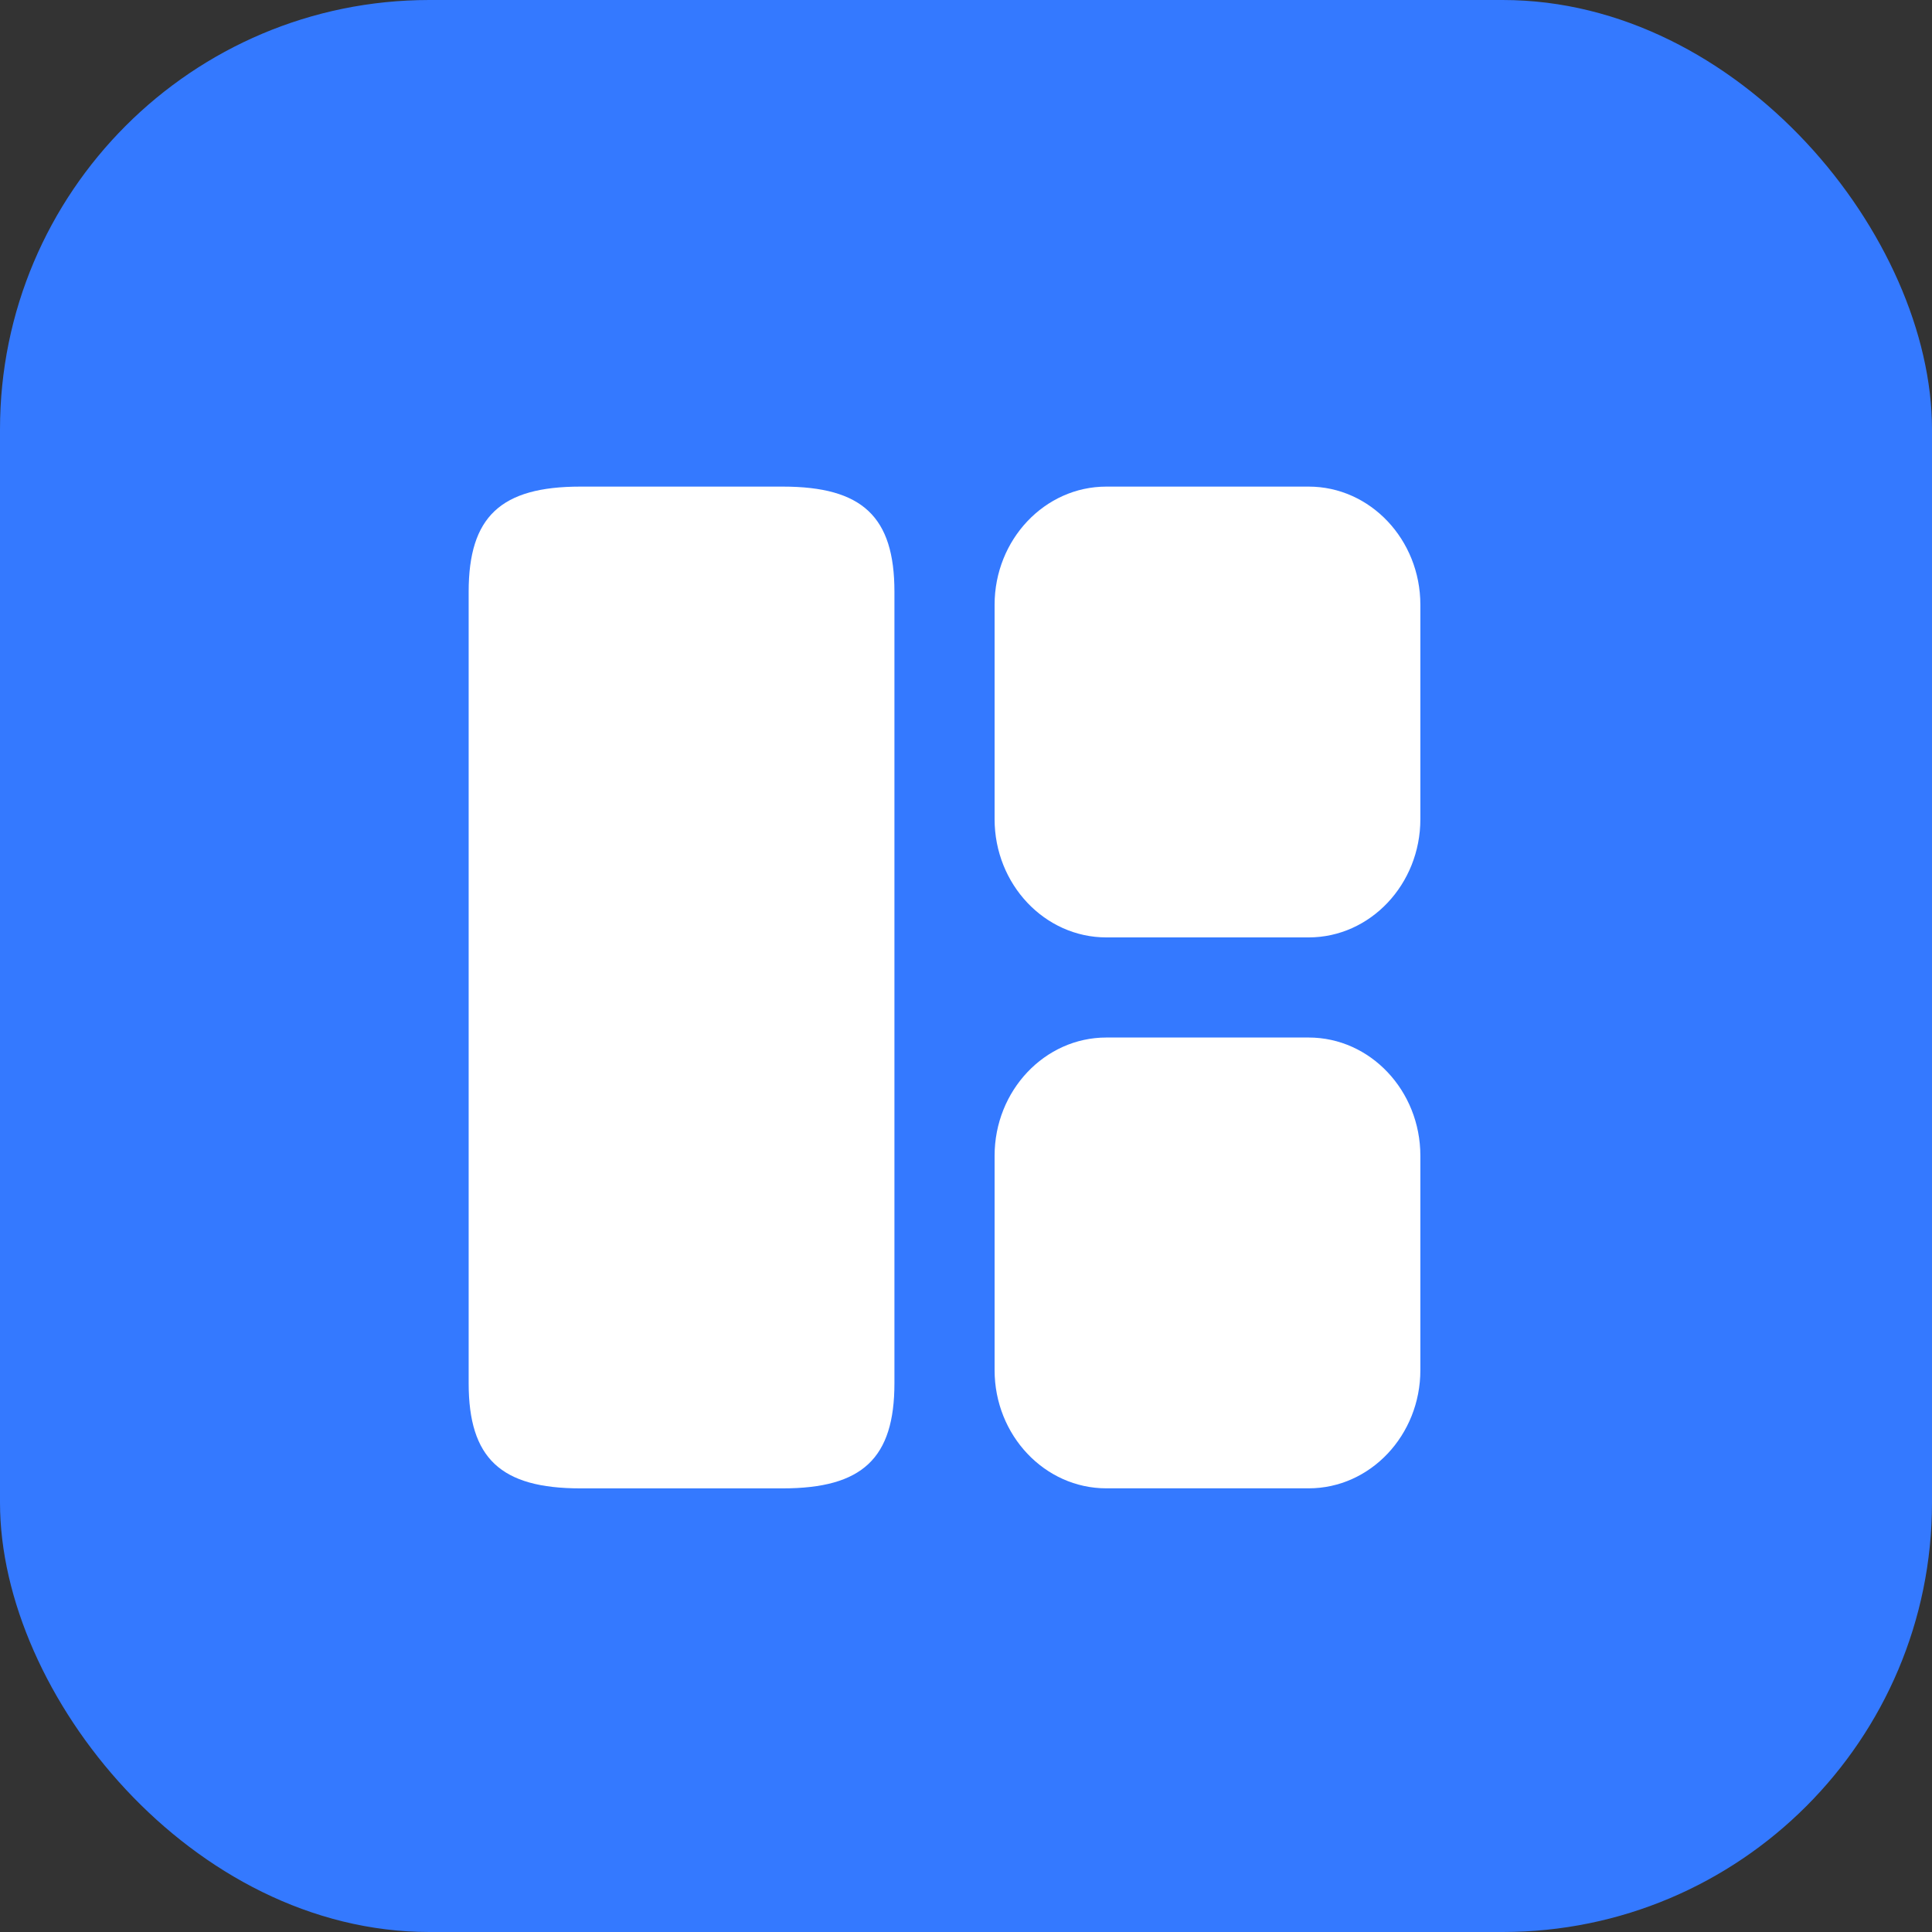
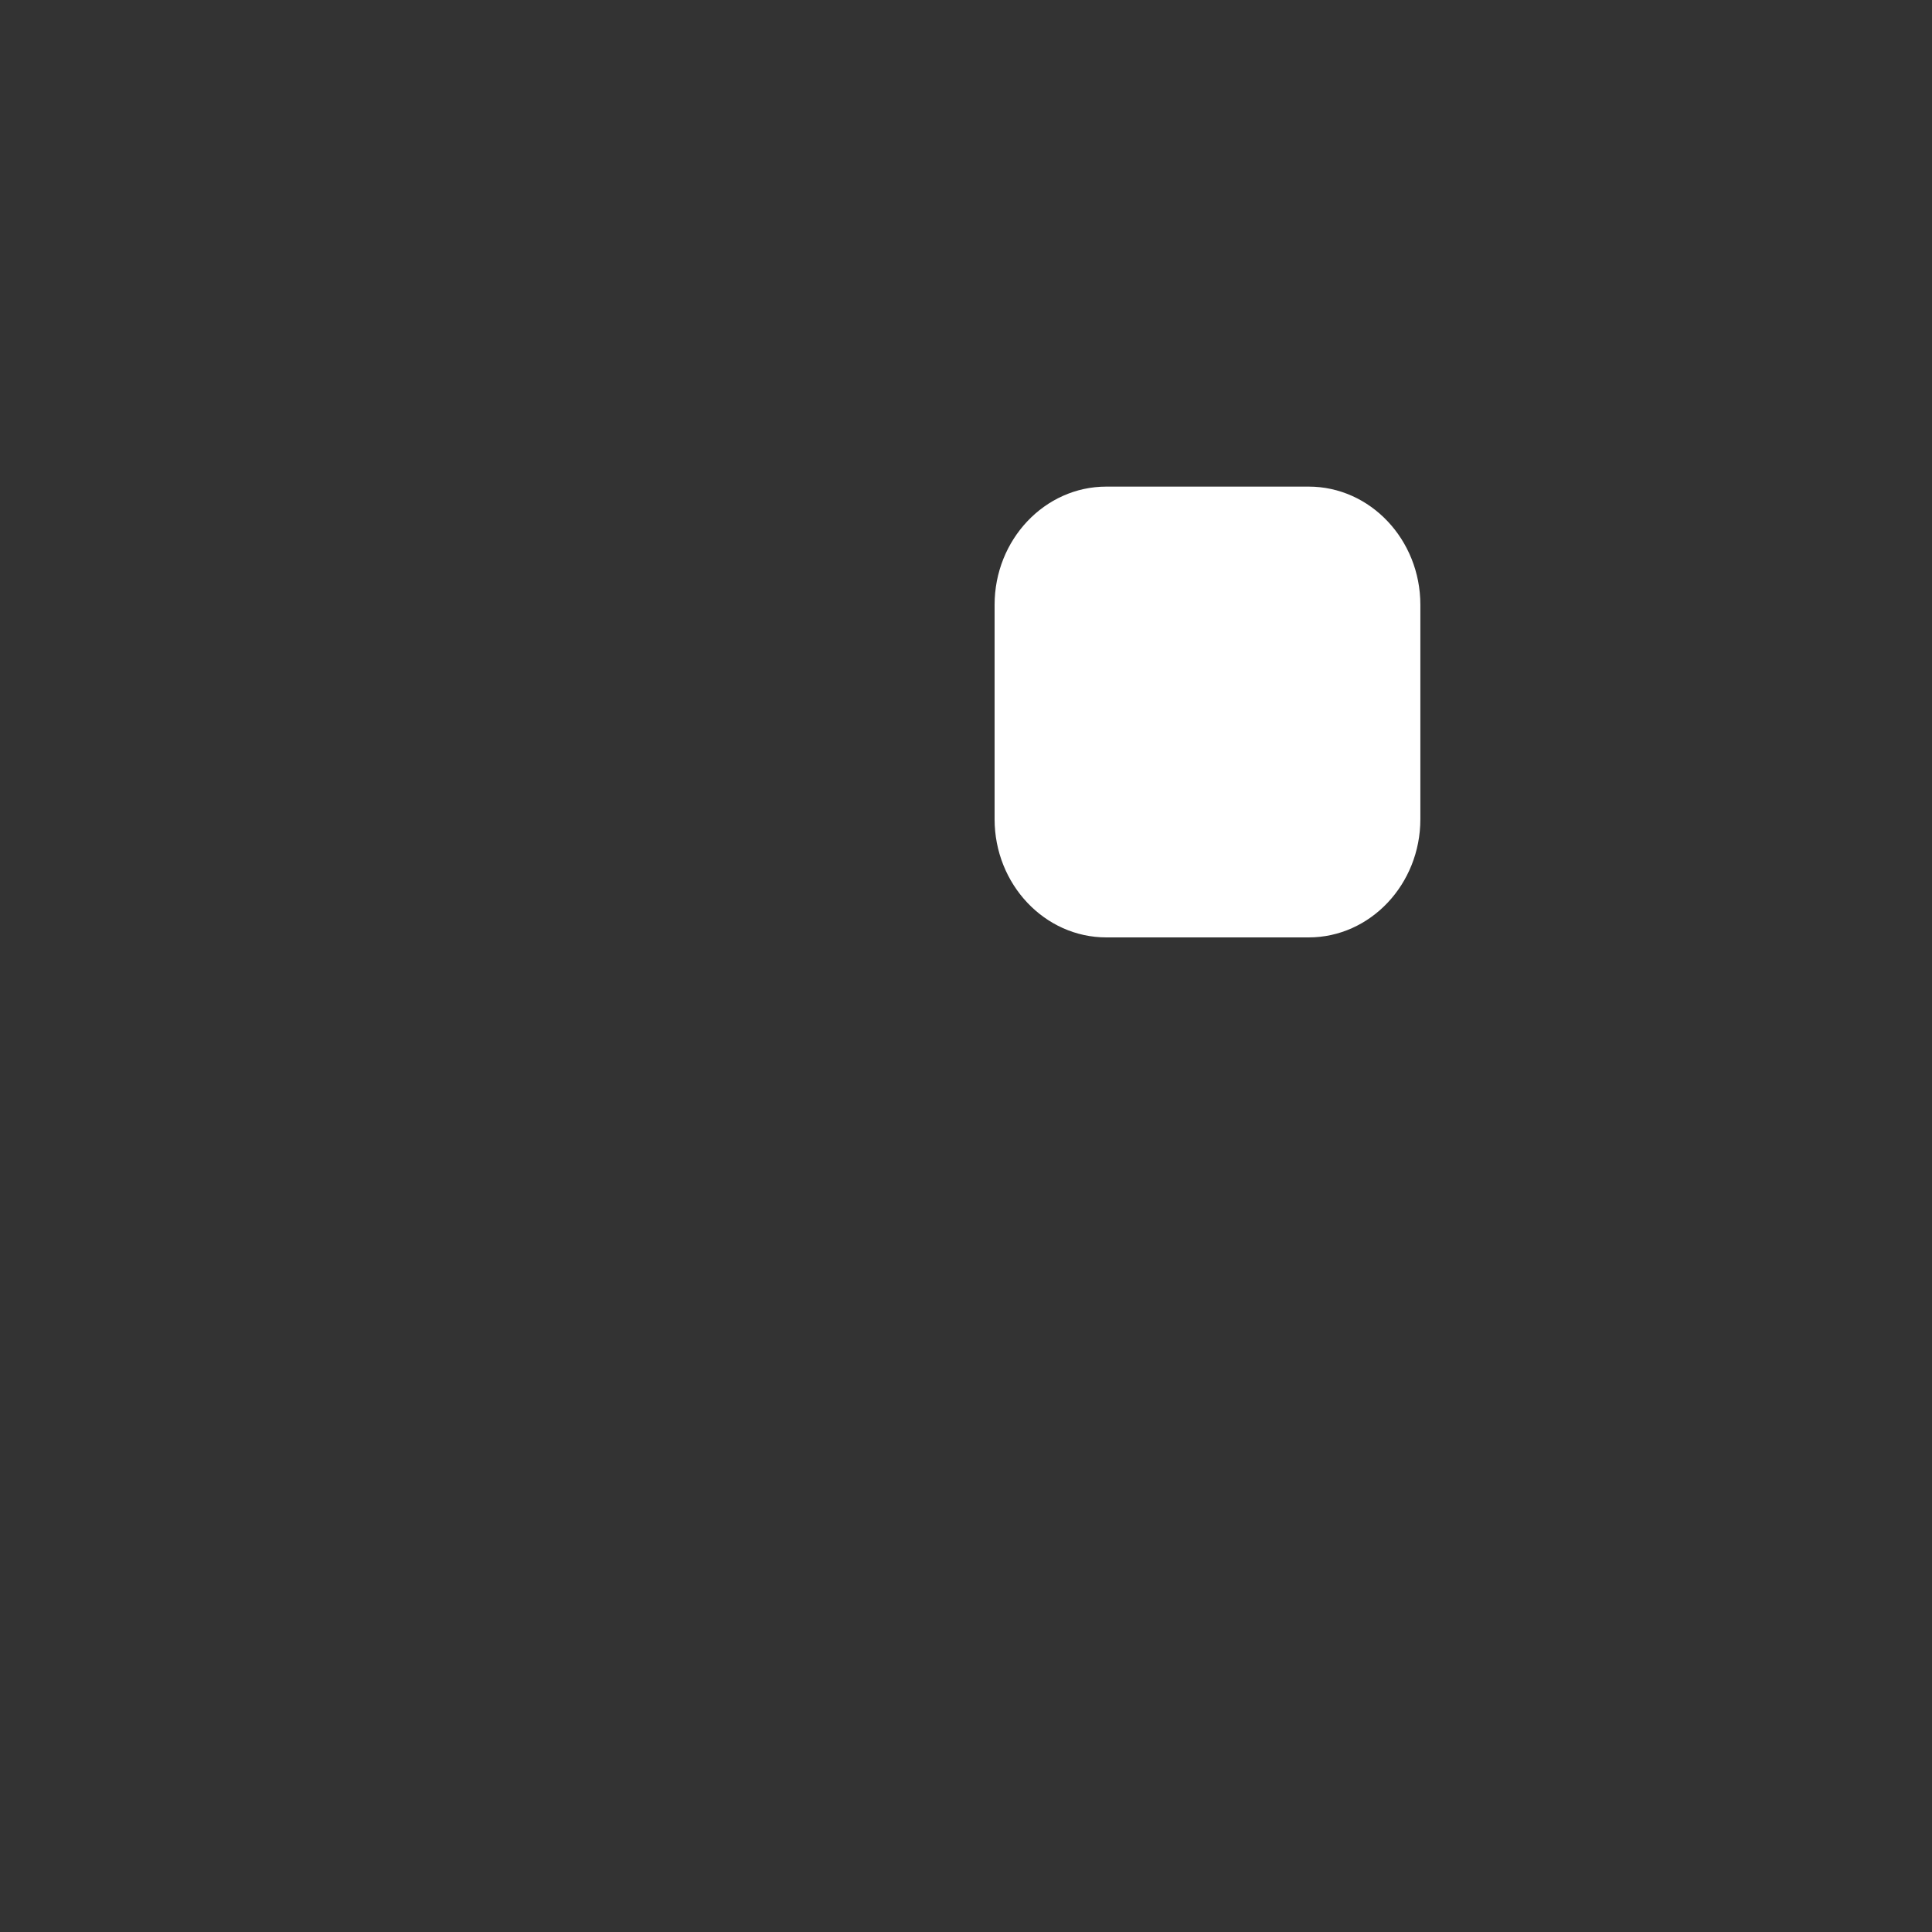
<svg xmlns="http://www.w3.org/2000/svg" width="45" height="45" viewBox="0 0 45 45" fill="none">
  <rect x="0" y="0" width="45" height="45" fill="#333333" stroke="none" />
-   <rect width="45" height="45" rx="10" fill="#3479FF" />
-   <path d="M20.833 32.217V13.784C20.833 12.034 20.087 11.334 18.232 11.334H13.518C11.663 11.334 10.916 12.034 10.916 13.784V32.217C10.916 33.967 11.663 34.667 13.518 34.667H18.232C20.087 34.667 20.833 33.967 20.833 32.217Z" fill="white" />
-   <path d="M33.083 31.913V26.92C33.083 25.403 31.916 24.166 30.482 24.166H25.768C24.333 24.166 23.166 25.403 23.166 26.92V31.913C23.166 33.43 24.333 34.666 25.768 34.666H30.482C31.916 34.666 33.083 33.43 33.083 31.913Z" fill="white" />
  <path d="M33.083 19.08V14.087C33.083 12.57 31.916 11.334 30.482 11.334H25.768C24.333 11.334 23.166 12.57 23.166 14.087V19.08C23.166 20.597 24.333 21.834 25.768 21.834H30.482C31.916 21.834 33.083 20.597 33.083 19.08Z" fill="white" />
</svg>